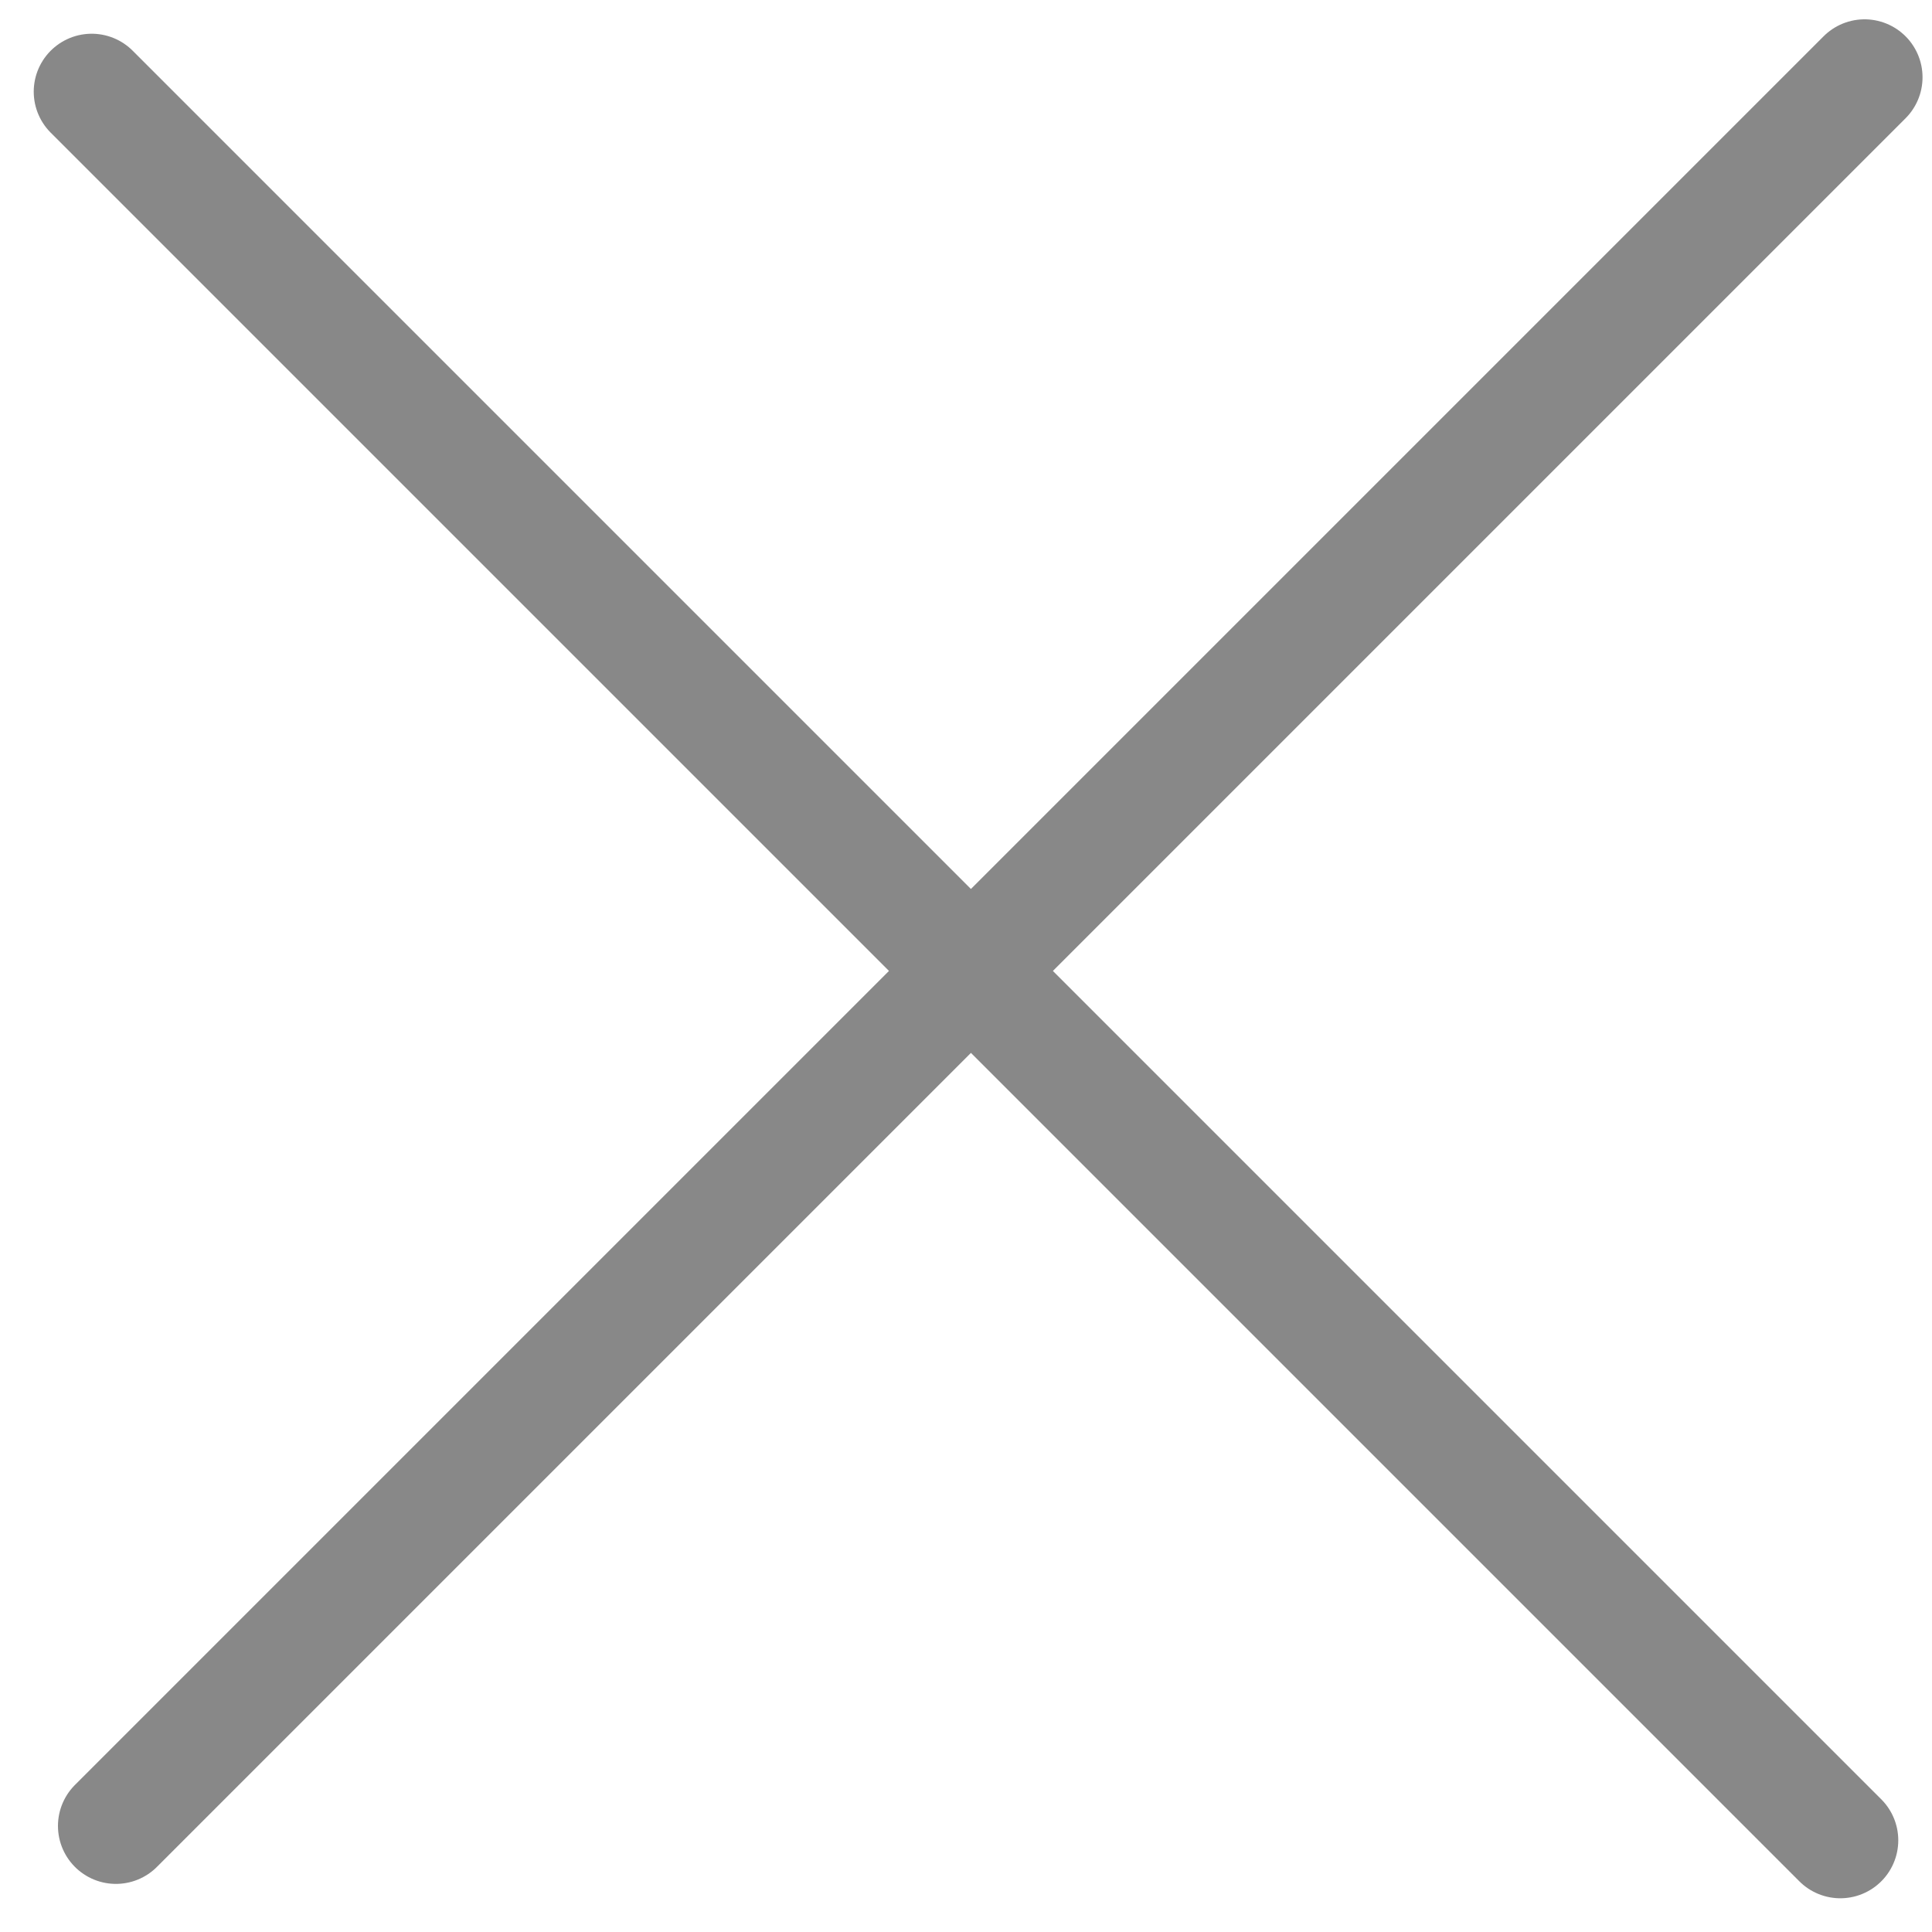
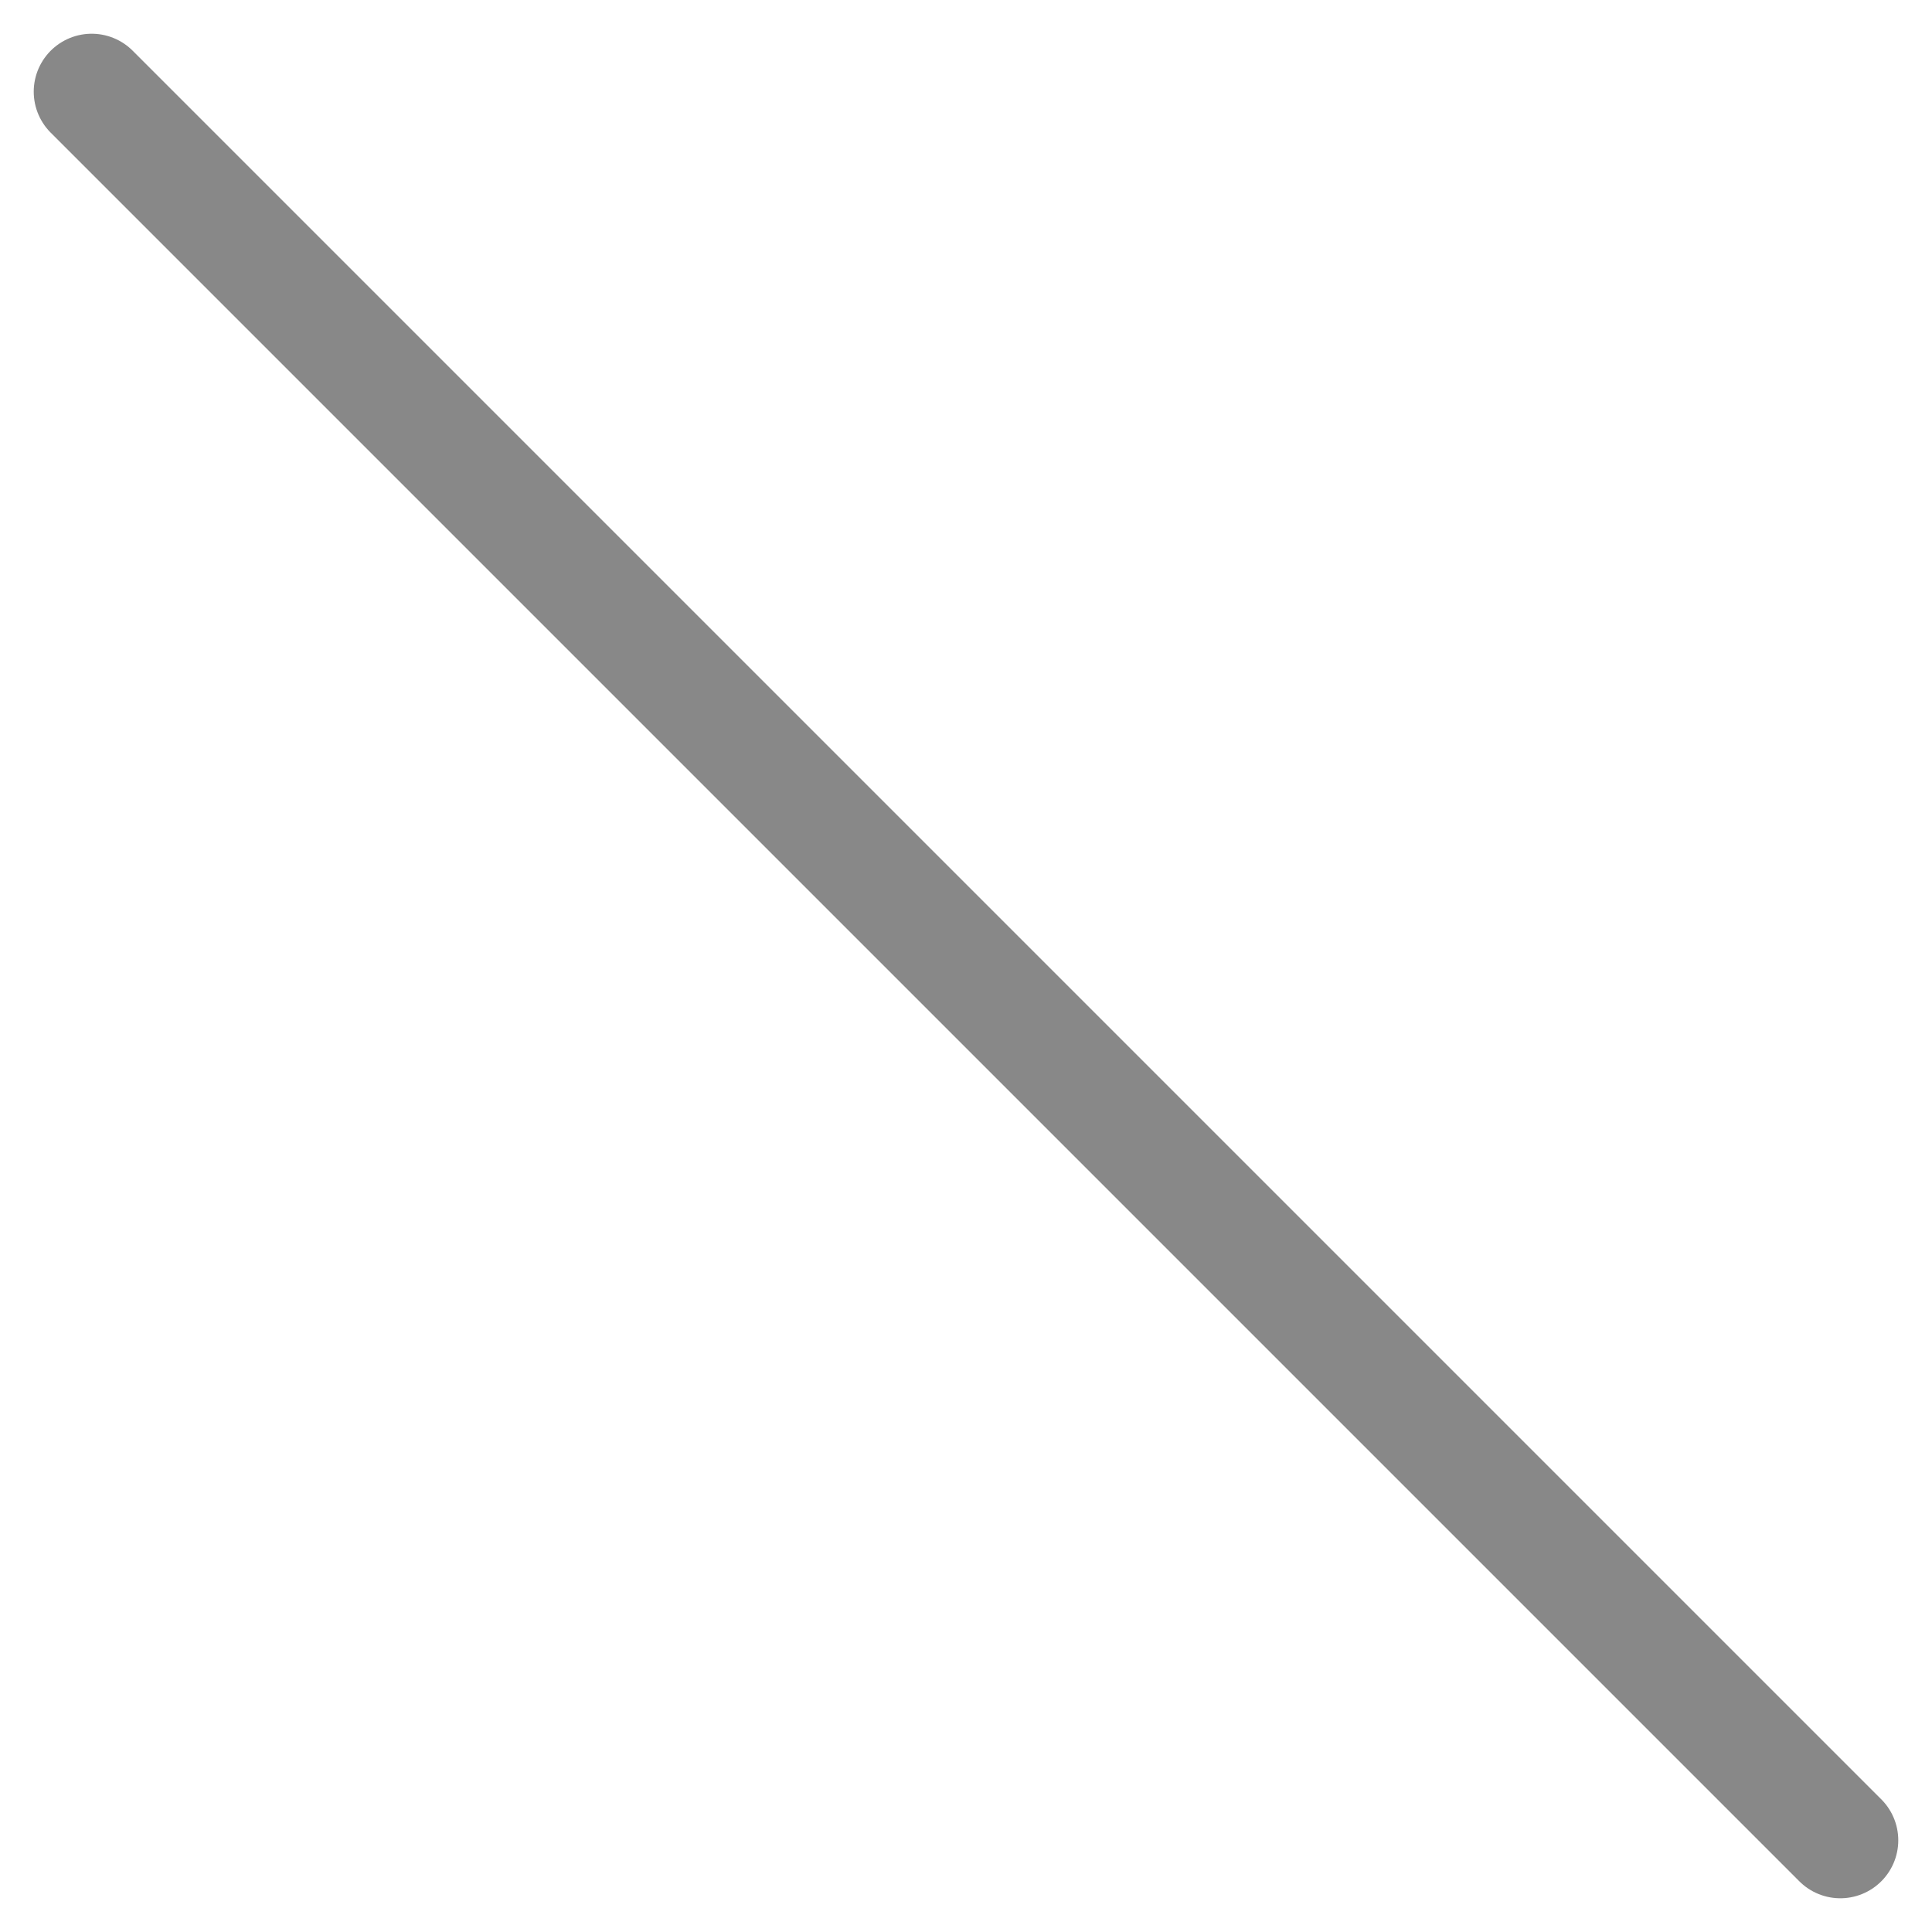
<svg xmlns="http://www.w3.org/2000/svg" width="50" height="50" viewBox="0 0 50 50" fill="none">
-   <path d="M3 47.255L48.255 2" stroke="#888888" stroke-width="3" stroke-linecap="round" />
  <path d="M2.373 2.373L47.627 47.627" stroke="#888888" stroke-width="3" stroke-linecap="round" />
</svg>